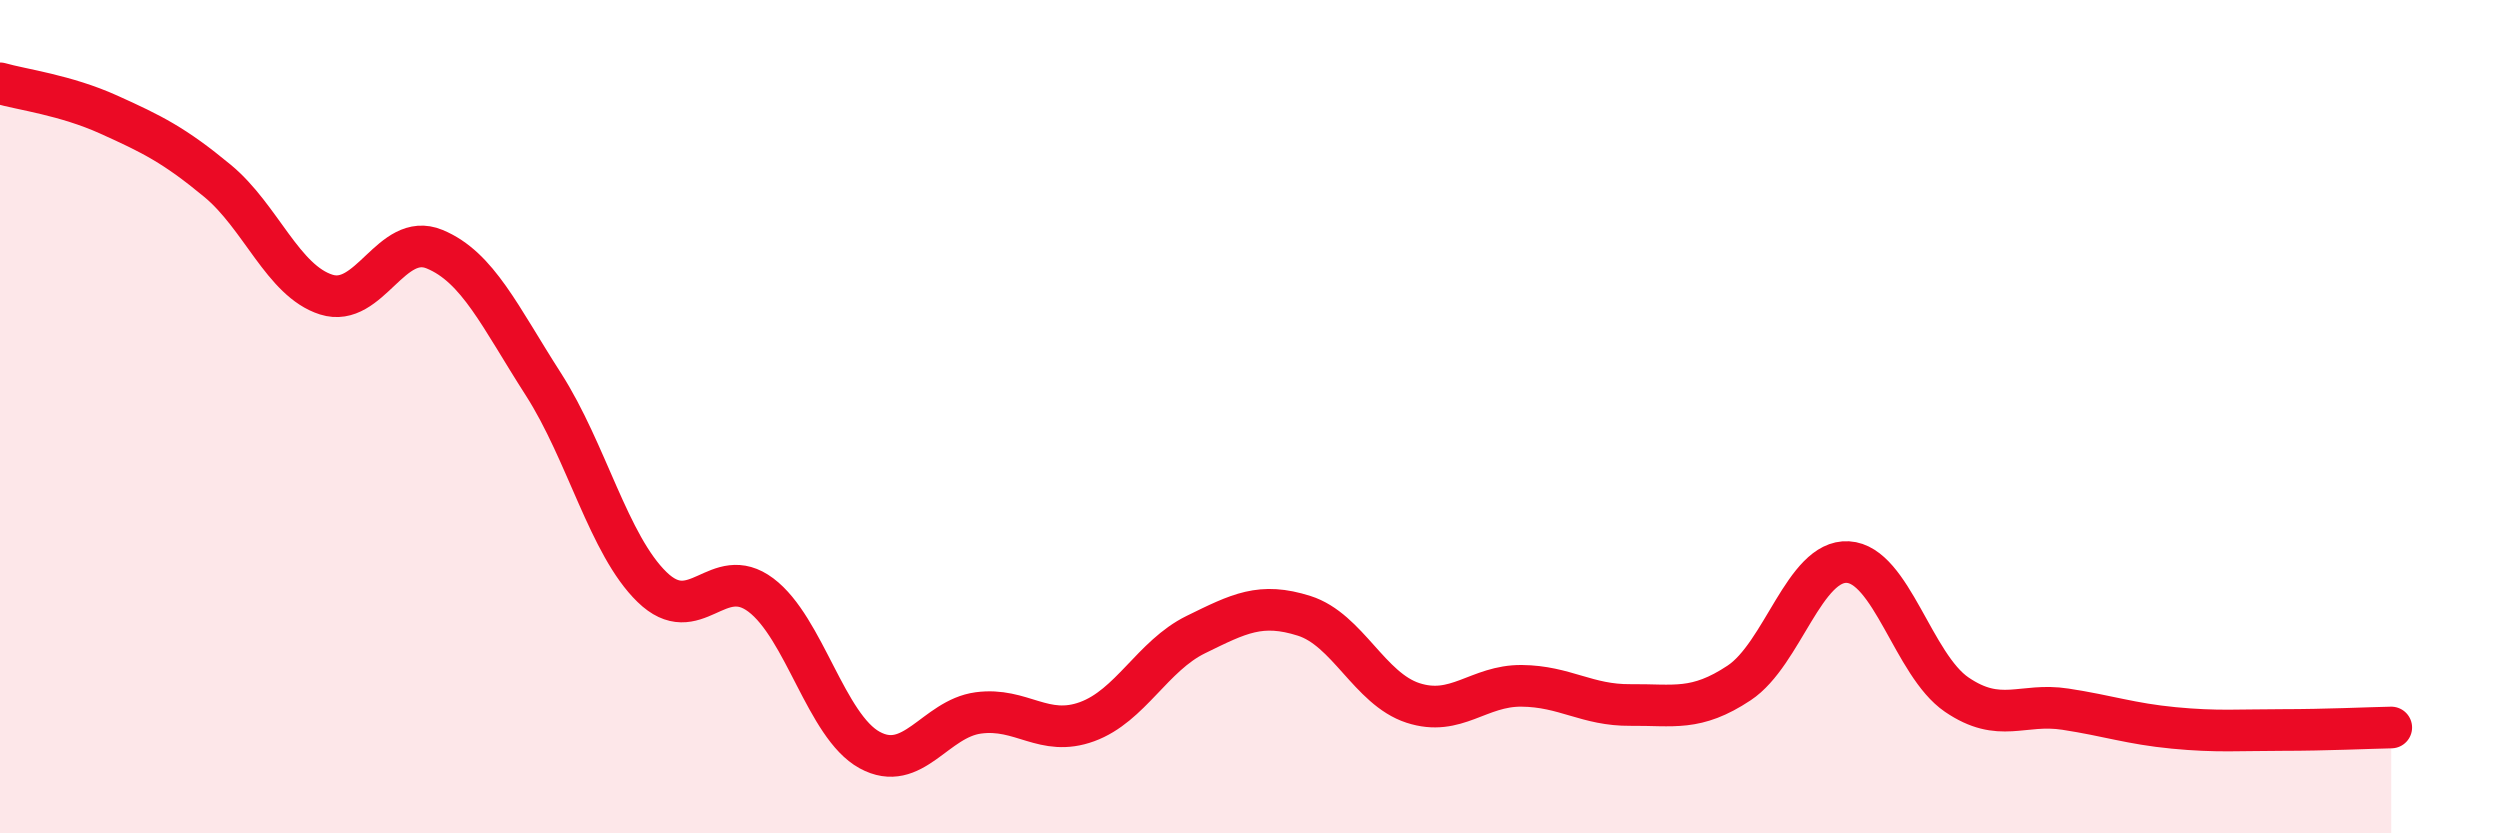
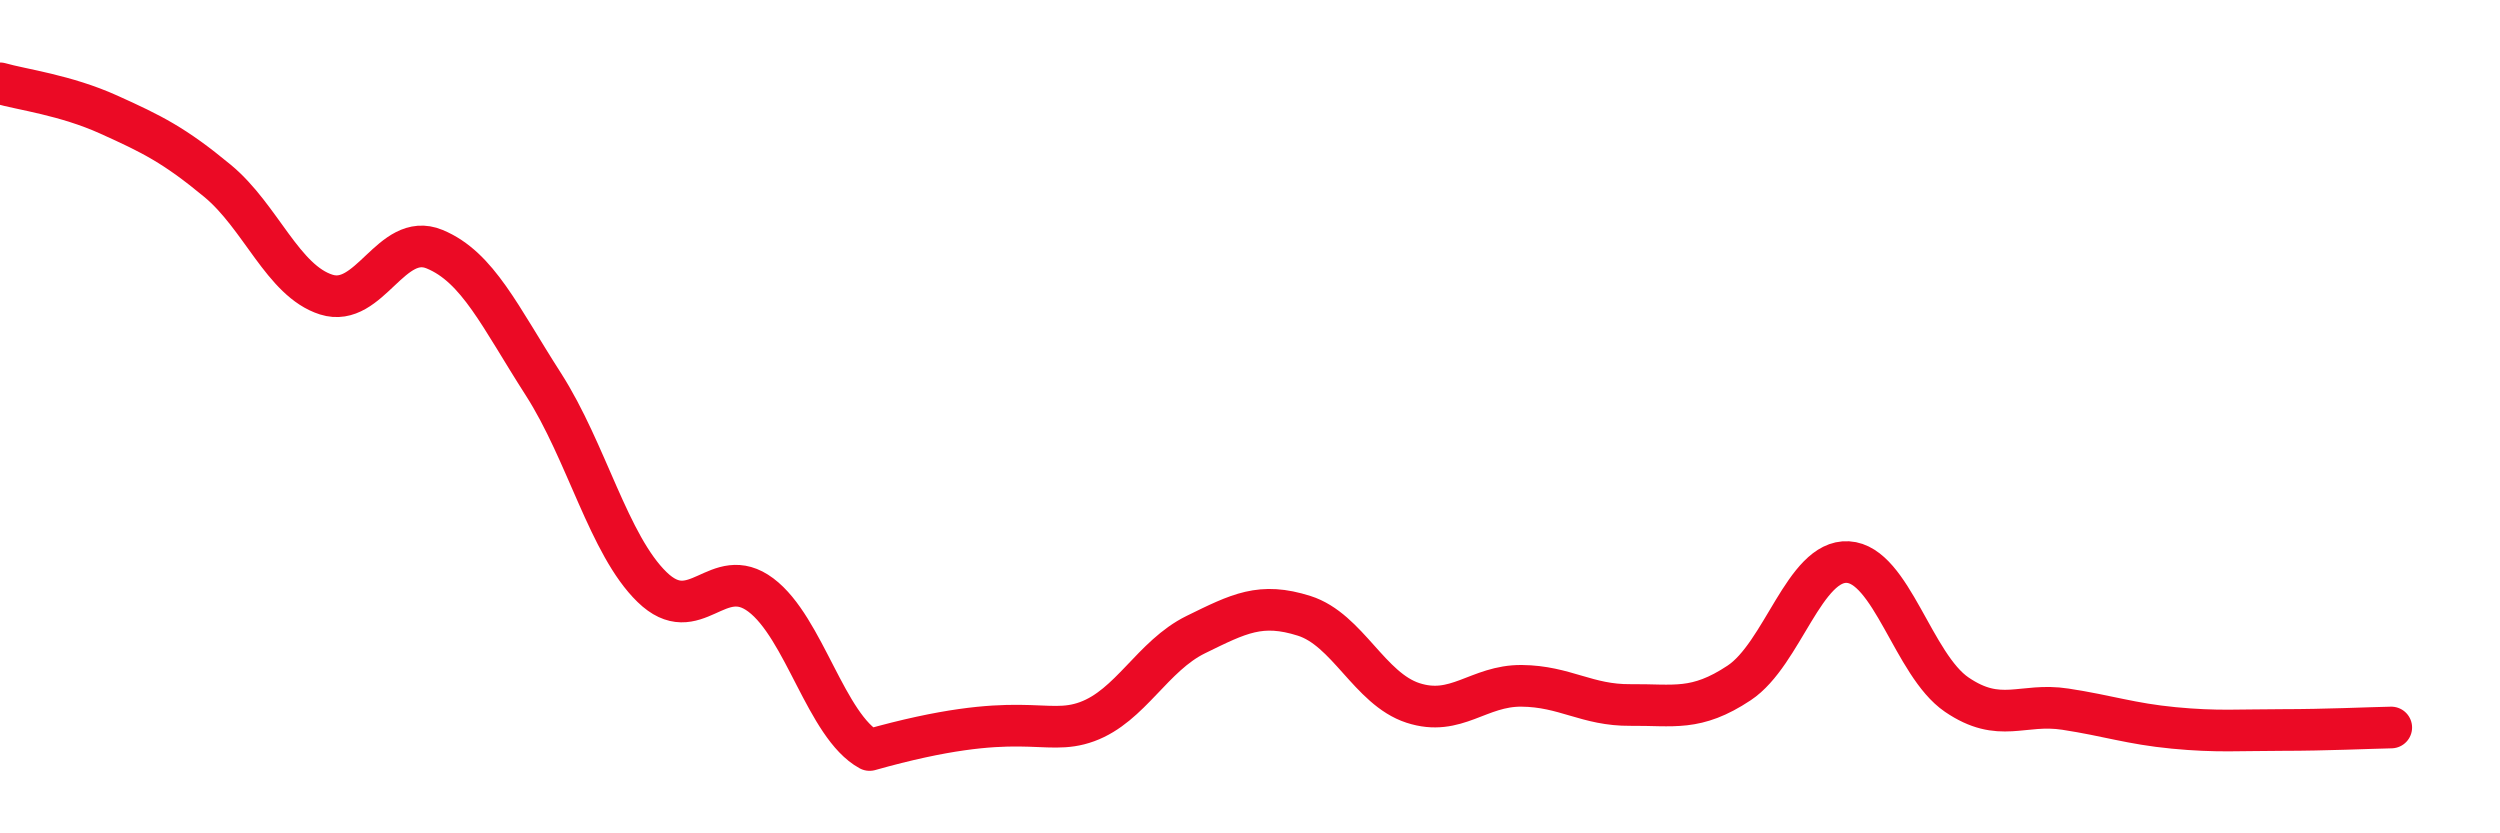
<svg xmlns="http://www.w3.org/2000/svg" width="60" height="20" viewBox="0 0 60 20">
-   <path d="M 0,2 C 0.52,2.15 1.57,2.28 2.61,2.75 C 3.65,3.22 4.18,3.48 5.22,4.34 C 6.26,5.2 6.79,6.74 7.83,7.07 C 8.87,7.4 9.39,5.55 10.43,5.98 C 11.47,6.41 12,7.6 13.04,9.22 C 14.08,10.84 14.61,13.08 15.65,14.09 C 16.69,15.1 17.22,13.5 18.26,14.28 C 19.3,15.06 19.83,17.43 20.87,18 C 21.91,18.57 22.44,17.25 23.48,17.11 C 24.52,16.97 25.05,17.7 26.09,17.32 C 27.13,16.94 27.66,15.74 28.7,15.23 C 29.74,14.72 30.26,14.45 31.3,14.78 C 32.34,15.11 32.87,16.53 33.91,16.87 C 34.95,17.21 35.48,16.45 36.52,16.46 C 37.56,16.47 38.09,16.93 39.13,16.92 C 40.17,16.91 40.7,17.08 41.74,16.39 C 42.78,15.7 43.31,13.43 44.35,13.49 C 45.39,13.55 45.92,15.96 46.96,16.67 C 48,17.38 48.53,16.86 49.57,17.02 C 50.61,17.18 51.13,17.37 52.17,17.47 C 53.21,17.57 53.74,17.52 54.78,17.52 C 55.82,17.52 56.87,17.47 57.39,17.46L57.39 20L0 20Z" fill="#EB0A25" opacity="0.1" stroke-linecap="round" stroke-linejoin="round" />
-   <path d="M 0,2 C 0.52,2.15 1.57,2.28 2.61,2.75 C 3.65,3.22 4.18,3.48 5.22,4.34 C 6.26,5.2 6.79,6.74 7.83,7.07 C 8.87,7.4 9.39,5.55 10.43,5.98 C 11.47,6.41 12,7.6 13.04,9.22 C 14.08,10.84 14.61,13.08 15.65,14.09 C 16.69,15.1 17.22,13.5 18.26,14.28 C 19.3,15.06 19.83,17.43 20.87,18 C 21.91,18.57 22.44,17.25 23.48,17.11 C 24.52,16.97 25.05,17.7 26.09,17.32 C 27.13,16.94 27.66,15.74 28.7,15.23 C 29.74,14.72 30.26,14.45 31.3,14.78 C 32.34,15.11 32.87,16.53 33.91,16.87 C 34.95,17.21 35.48,16.45 36.52,16.46 C 37.56,16.47 38.09,16.93 39.13,16.92 C 40.17,16.91 40.7,17.08 41.74,16.39 C 42.78,15.7 43.31,13.43 44.35,13.49 C 45.39,13.55 45.92,15.96 46.96,16.67 C 48,17.38 48.53,16.86 49.57,17.02 C 50.61,17.18 51.13,17.37 52.17,17.47 C 53.21,17.57 53.74,17.52 54.78,17.52 C 55.82,17.52 56.87,17.47 57.39,17.46" stroke="#EB0A25" stroke-width="1" fill="none" stroke-linecap="round" stroke-linejoin="round" />
+   <path d="M 0,2 C 0.52,2.15 1.57,2.28 2.61,2.75 C 3.65,3.22 4.18,3.48 5.22,4.34 C 6.26,5.2 6.79,6.74 7.83,7.07 C 8.87,7.4 9.39,5.55 10.43,5.98 C 11.47,6.41 12,7.6 13.04,9.22 C 14.08,10.84 14.61,13.08 15.65,14.09 C 16.69,15.1 17.22,13.5 18.26,14.28 C 19.3,15.06 19.83,17.43 20.87,18 C 24.52,16.97 25.05,17.7 26.09,17.32 C 27.13,16.94 27.66,15.74 28.7,15.23 C 29.74,14.72 30.26,14.45 31.3,14.78 C 32.34,15.11 32.87,16.53 33.91,16.87 C 34.95,17.21 35.48,16.45 36.52,16.46 C 37.56,16.47 38.09,16.93 39.13,16.92 C 40.17,16.91 40.7,17.08 41.74,16.39 C 42.78,15.7 43.31,13.43 44.35,13.49 C 45.39,13.55 45.92,15.96 46.96,16.67 C 48,17.38 48.53,16.86 49.57,17.02 C 50.61,17.18 51.13,17.37 52.17,17.47 C 53.21,17.57 53.74,17.52 54.78,17.52 C 55.82,17.52 56.87,17.47 57.39,17.46" stroke="#EB0A25" stroke-width="1" fill="none" stroke-linecap="round" stroke-linejoin="round" />
</svg>